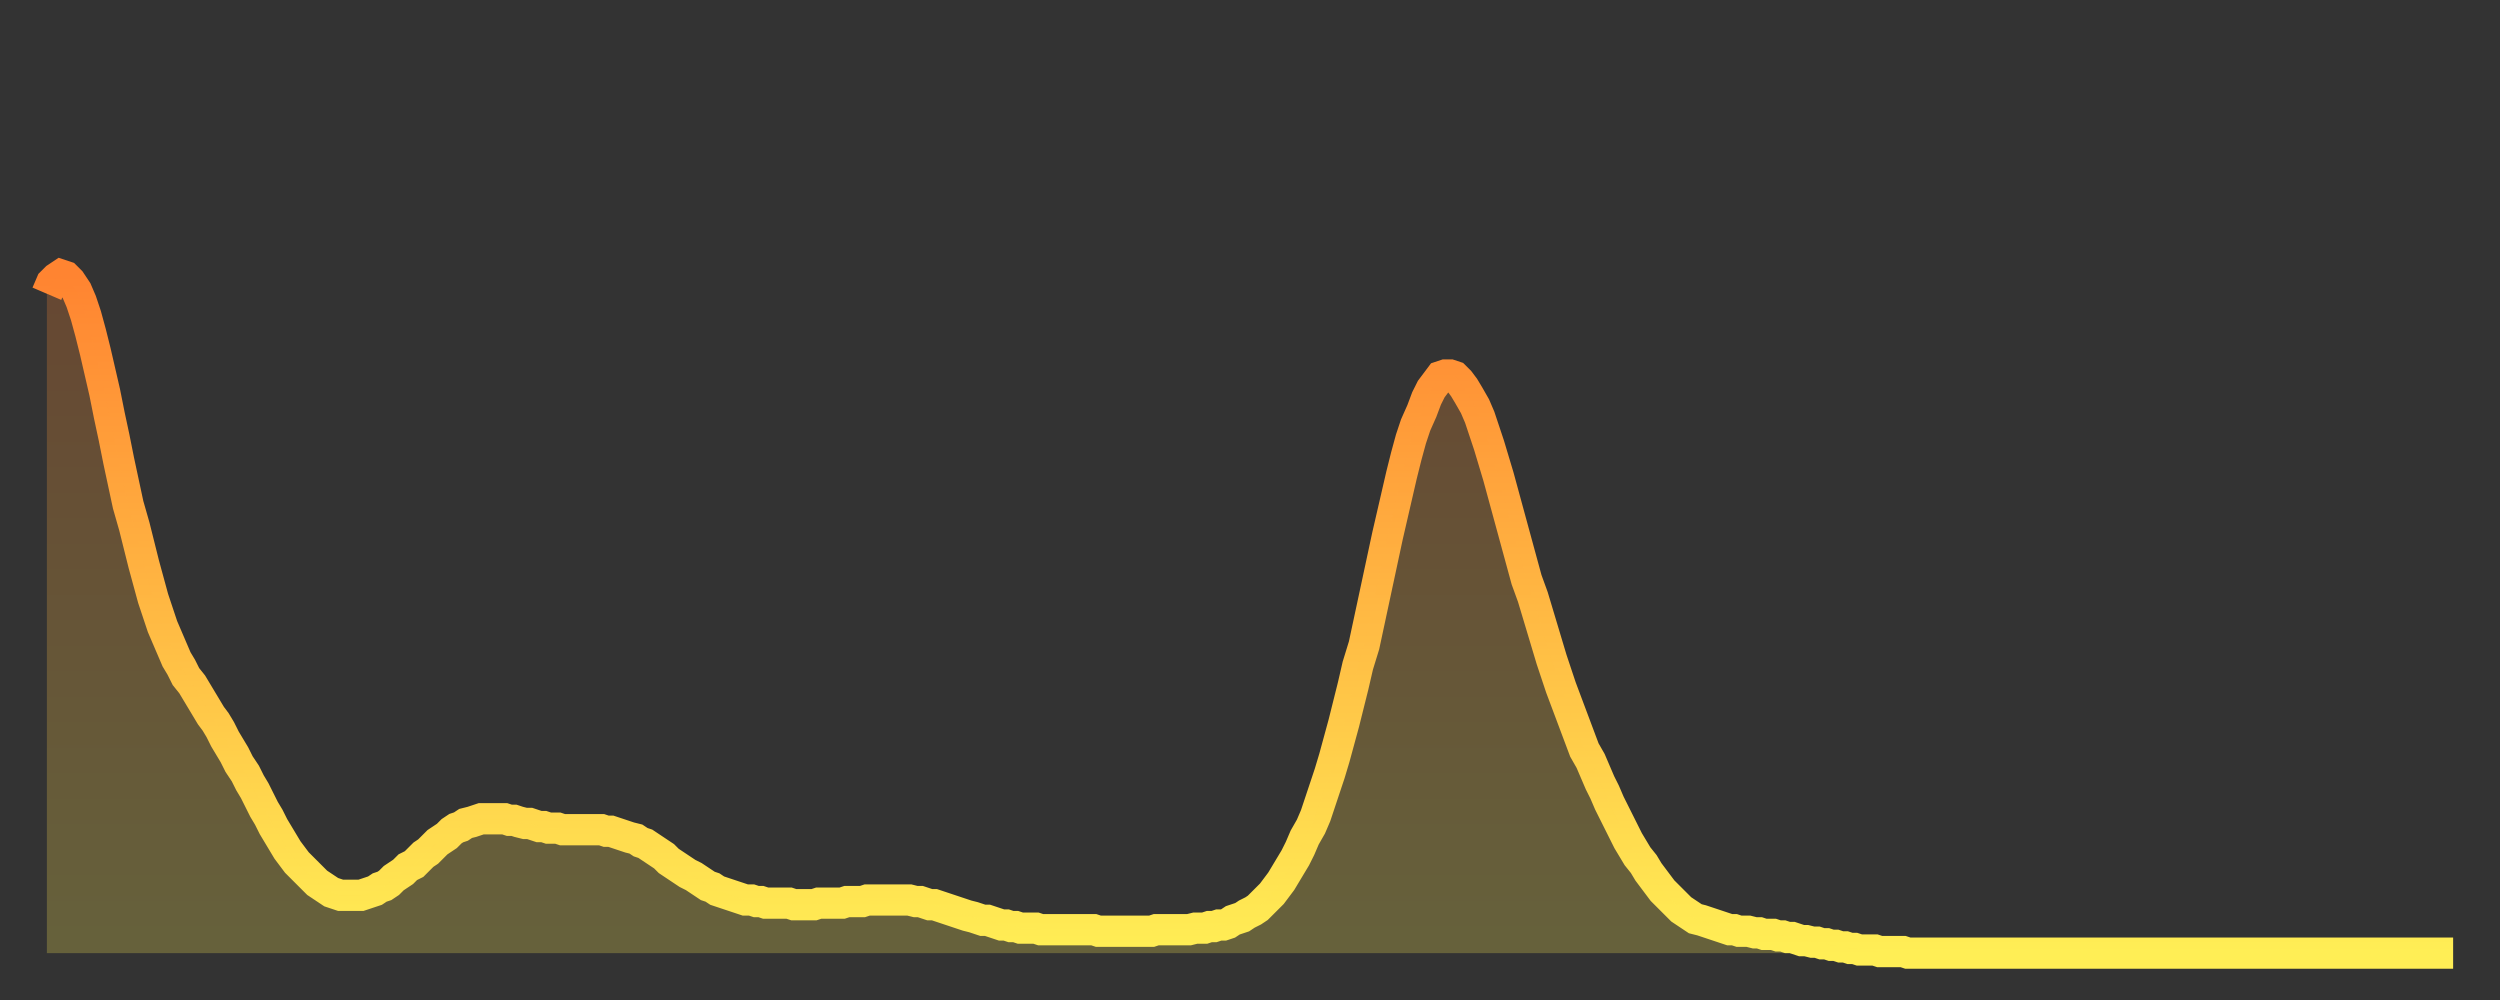
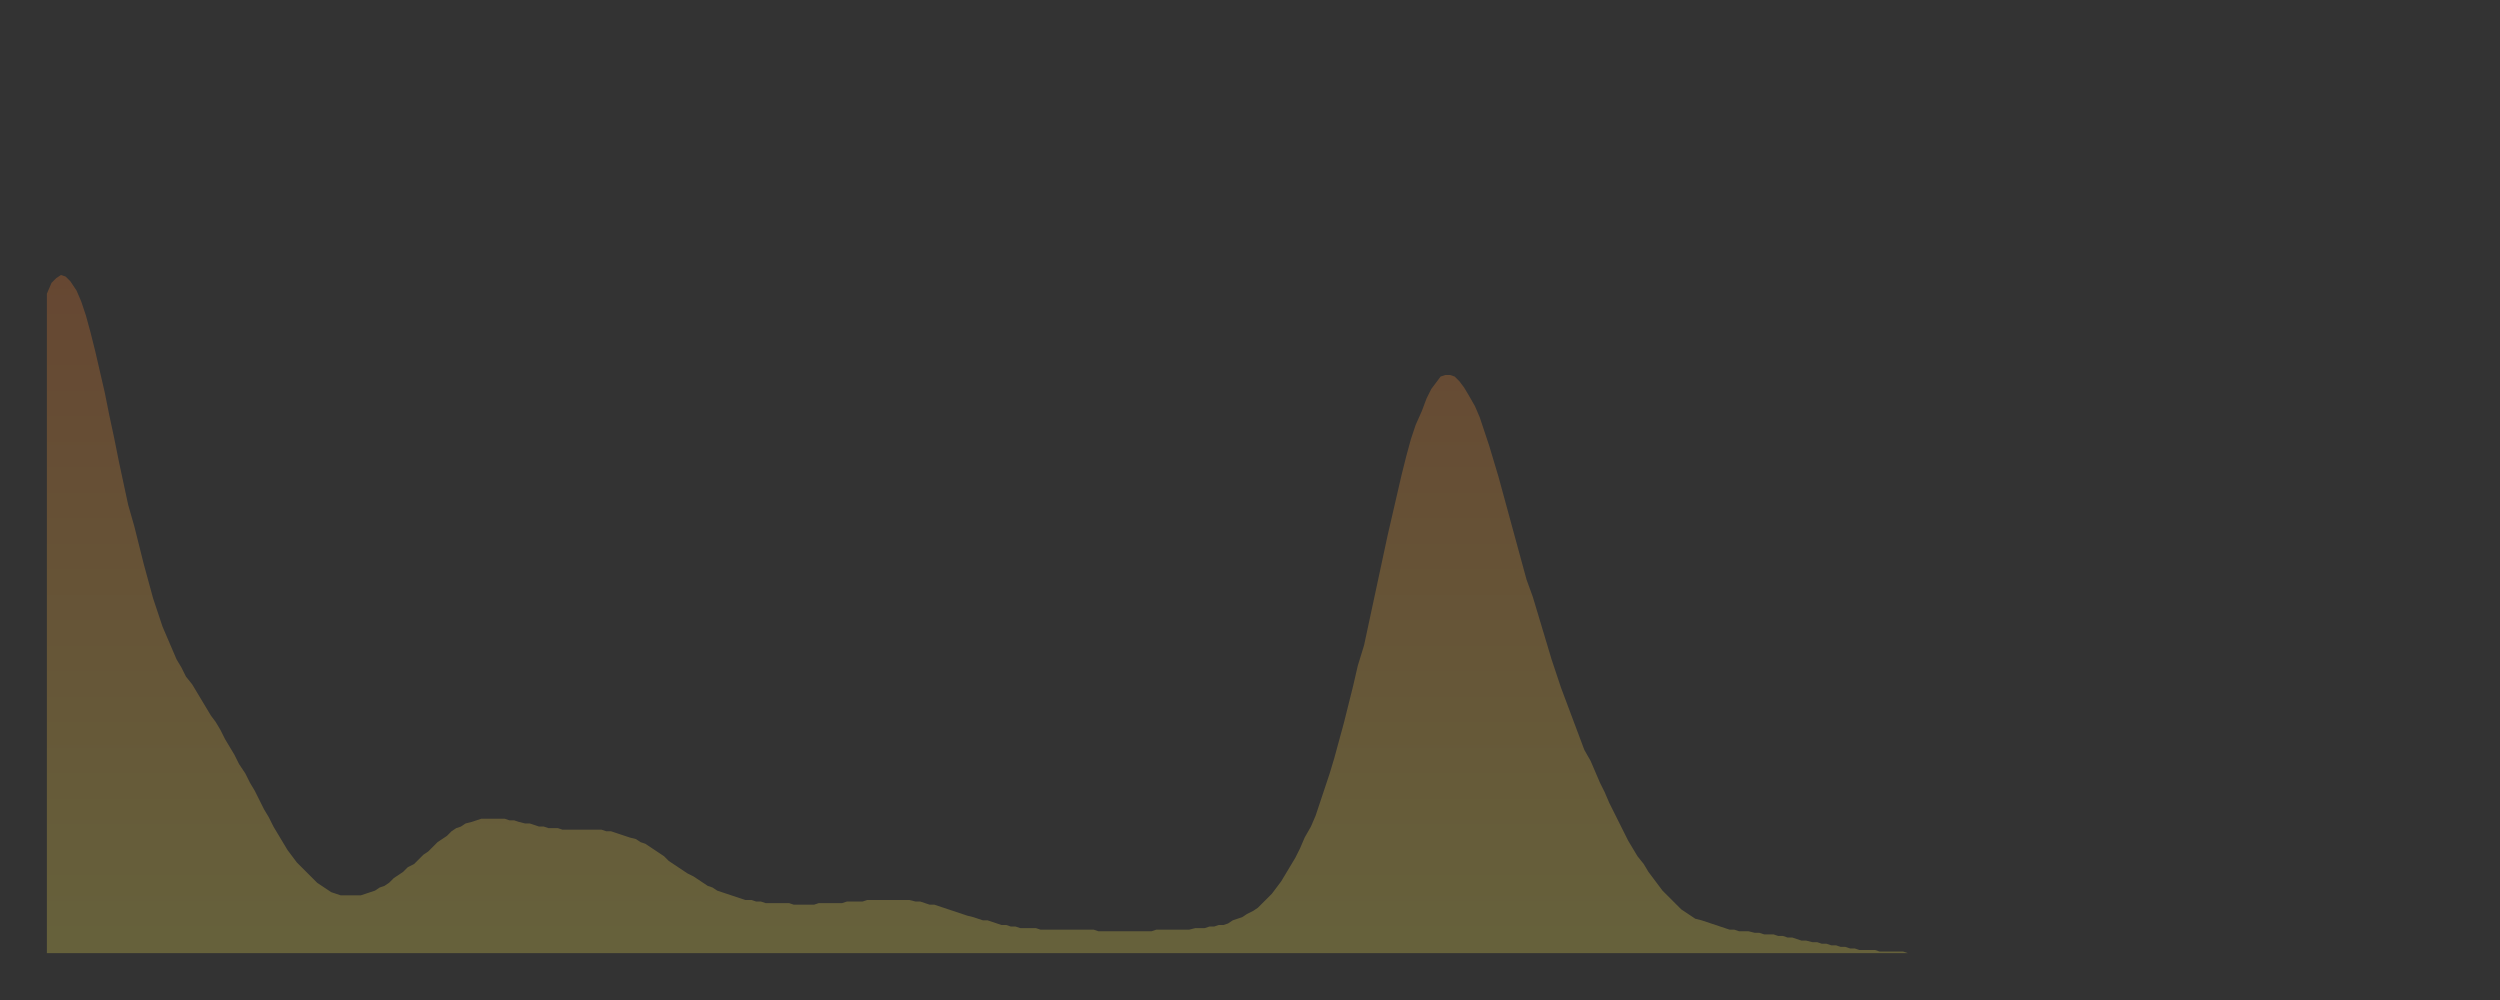
<svg xmlns="http://www.w3.org/2000/svg" baseProfile="full" height="64" version="1.1" width="160">
  <rect width="100%" height="100%" fill="#333333" stroke="none" />
  <defs>
    <linearGradient id="id454136" x1="0" x2="0" y1="0" y2="1">
      <stop offset="0%" stop-color="#ff8431" />
      <stop offset="50%" stop-color="#ffb943" />
      <stop offset="100%" stop-color="#ffee55" />
    </linearGradient>
  </defs>
  <g transform="translate(3,3)">
    <g>
-       <path d="M 0.0 15.8 L 0.3 15.1 0.6 14.8 0.9 14.6 1.2 14.7 1.5 15.0 1.9 15.6 2.2 16.3 2.5 17.2 2.8 18.3 3.1 19.5 3.4 20.8 3.7 22.1 4.0 23.6 4.3 25.0 4.6 26.5 4.9 27.9 5.2 29.3 5.6 30.7 5.9 31.9 6.2 33.1 6.5 34.2 6.8 35.3 7.1 36.2 7.4 37.1 7.7 37.8 8.0 38.5 8.3 39.2 8.6 39.7 8.9 40.3 9.3 40.8 9.6 41.3 9.9 41.8 10.2 42.3 10.5 42.8 10.8 43.2 11.1 43.7 11.4 44.3 11.7 44.8 12.0 45.3 12.3 45.9 12.7 46.5 13.0 47.1 13.3 47.6 13.6 48.2 13.9 48.8 14.2 49.3 14.5 49.9 14.8 50.4 15.1 50.9 15.4 51.4 15.7 51.8 16.0 52.2 16.4 52.6 16.7 52.9 17.0 53.2 17.3 53.5 17.6 53.7 17.9 53.9 18.2 54.1 18.5 54.2 18.8 54.3 19.1 54.3 19.4 54.3 19.8 54.3 20.1 54.3 20.4 54.2 20.7 54.1 21.0 54.0 21.3 53.8 21.6 53.7 21.9 53.5 22.2 53.2 22.5 53.0 22.8 52.8 23.1 52.5 23.5 52.3 23.8 52.0 24.1 51.7 24.4 51.5 24.7 51.2 25.0 50.9 25.3 50.7 25.6 50.5 25.9 50.2 26.2 50.0 26.5 49.9 26.8 49.7 27.2 49.6 27.5 49.5 27.8 49.4 28.1 49.4 28.4 49.4 28.7 49.4 29.0 49.4 29.3 49.4 29.6 49.5 29.9 49.5 30.2 49.6 30.6 49.7 30.9 49.7 31.2 49.8 31.5 49.9 31.8 49.9 32.1 50.0 32.4 50.0 32.7 50.0 33.0 50.1 33.3 50.1 33.6 50.1 33.9 50.1 34.3 50.1 34.6 50.1 34.9 50.1 35.2 50.1 35.5 50.1 35.8 50.2 36.1 50.2 36.4 50.3 36.7 50.4 37.0 50.5 37.3 50.6 37.7 50.7 38.0 50.9 38.3 51.0 38.6 51.2 38.9 51.4 39.2 51.6 39.5 51.8 39.8 52.1 40.1 52.3 40.4 52.5 40.7 52.7 41.0 52.9 41.4 53.1 41.7 53.3 42.0 53.5 42.3 53.7 42.6 53.8 42.9 54.0 43.2 54.1 43.5 54.2 43.8 54.3 44.1 54.4 44.4 54.5 44.7 54.6 45.1 54.6 45.4 54.7 45.7 54.7 46.0 54.8 46.3 54.8 46.6 54.8 46.9 54.8 47.2 54.8 47.5 54.8 47.8 54.9 48.1 54.9 48.5 54.9 48.8 54.9 49.1 54.9 49.4 54.8 49.7 54.8 50.0 54.8 50.3 54.8 50.6 54.8 50.9 54.8 51.2 54.7 51.5 54.7 51.8 54.7 52.2 54.7 52.5 54.6 52.8 54.6 53.1 54.6 53.4 54.6 53.7 54.6 54.0 54.6 54.3 54.6 54.6 54.6 54.9 54.6 55.2 54.6 55.6 54.7 55.9 54.7 56.2 54.8 56.5 54.9 56.8 54.9 57.1 55.0 57.4 55.1 57.7 55.2 58.0 55.3 58.3 55.4 58.6 55.5 58.9 55.6 59.3 55.7 59.6 55.8 59.9 55.9 60.2 55.9 60.5 56.0 60.8 56.1 61.1 56.2 61.4 56.2 61.7 56.3 62.0 56.3 62.3 56.4 62.6 56.4 63.0 56.4 63.3 56.4 63.6 56.5 63.9 56.5 64.2 56.5 64.5 56.5 64.8 56.5 65.1 56.5 65.4 56.5 65.7 56.5 66.0 56.5 66.4 56.5 66.7 56.5 67.0 56.5 67.3 56.6 67.6 56.6 67.9 56.6 68.2 56.6 68.5 56.6 68.8 56.6 69.1 56.6 69.4 56.6 69.7 56.6 70.1 56.6 70.4 56.6 70.7 56.6 71.0 56.5 71.3 56.5 71.6 56.5 71.9 56.5 72.2 56.5 72.5 56.5 72.8 56.5 73.1 56.5 73.5 56.4 73.8 56.4 74.1 56.4 74.4 56.3 74.7 56.3 75.0 56.2 75.3 56.2 75.6 56.1 75.9 55.9 76.2 55.8 76.5 55.7 76.8 55.5 77.2 55.3 77.5 55.1 77.8 54.8 78.1 54.5 78.4 54.2 78.7 53.8 79.0 53.4 79.3 52.9 79.6 52.4 79.9 51.9 80.2 51.3 80.5 50.6 80.9 49.9 81.2 49.2 81.5 48.3 81.8 47.4 82.1 46.5 82.4 45.5 82.7 44.4 83.0 43.3 83.3 42.1 83.6 40.9 83.9 39.6 84.3 38.3 84.6 36.9 84.9 35.5 85.2 34.1 85.5 32.7 85.8 31.3 86.1 30.0 86.4 28.7 86.7 27.4 87.0 26.2 87.3 25.1 87.6 24.2 88.0 23.3 88.3 22.5 88.6 21.9 88.9 21.5 89.2 21.1 89.5 21.0 89.8 21.0 90.1 21.1 90.4 21.4 90.7 21.8 91.0 22.3 91.4 23.0 91.7 23.7 92.0 24.6 92.3 25.5 92.6 26.5 92.9 27.5 93.2 28.6 93.5 29.7 93.8 30.8 94.1 31.9 94.4 33.0 94.7 34.1 95.1 35.2 95.4 36.2 95.7 37.2 96.0 38.2 96.3 39.2 96.6 40.1 96.9 41.0 97.2 41.8 97.5 42.6 97.8 43.4 98.1 44.2 98.4 45.0 98.8 45.7 99.1 46.4 99.4 47.1 99.7 47.7 100.0 48.4 100.3 49.0 100.6 49.6 100.9 50.2 101.2 50.8 101.5 51.3 101.8 51.8 102.2 52.3 102.5 52.8 102.8 53.2 103.1 53.6 103.4 54.0 103.7 54.3 104.0 54.6 104.3 54.9 104.6 55.2 104.9 55.4 105.2 55.6 105.5 55.8 105.9 55.9 106.2 56.0 106.5 56.1 106.8 56.2 107.1 56.3 107.4 56.4 107.7 56.5 108.0 56.5 108.3 56.6 108.6 56.6 108.9 56.6 109.3 56.7 109.6 56.7 109.9 56.8 110.2 56.8 110.5 56.8 110.8 56.9 111.1 56.9 111.4 57.0 111.7 57.0 112.0 57.1 112.3 57.2 112.6 57.2 113.0 57.3 113.3 57.3 113.6 57.4 113.9 57.4 114.2 57.5 114.5 57.5 114.8 57.6 115.1 57.6 115.4 57.7 115.7 57.7 116.0 57.8 116.3 57.8 116.7 57.8 117.0 57.8 117.3 57.9 117.6 57.9 117.9 57.9 118.2 57.9 118.5 57.9 118.8 57.9 119.1 58.0 119.4 58.0 119.7 58.0 120.1 58.0 120.4 58.0 120.7 58.0 121.0 58.0 121.3 58.0 121.6 58.0 121.9 58.0 122.2 58.0 122.5 58.0 122.8 58.0 123.1 58.0 123.4 58.0 123.8 58.0 124.1 58.0 124.4 58.0 124.7 58.0 125.0 58.0 125.3 58.0 125.6 58.0 125.9 58.0 126.2 58.0 126.5 58.0 126.8 58.0 127.2 58.0 127.5 58.0 127.8 58.0 128.1 58.0 128.4 58.0 128.7 58.0 129.0 58.0 129.3 58.0 129.6 58.0 129.9 58.0 130.2 58.0 130.5 58.0 130.9 58.0 131.2 58.0 131.5 58.0 131.8 58.0 132.1 58.0 132.4 58.0 132.7 58.0 133.0 58.0 133.3 58.0 133.6 58.0 133.9 58.0 134.2 58.0 134.6 58.0 134.9 58.0 135.2 58.0 135.5 58.0 135.8 58.0 136.1 58.0 136.4 58.0 136.7 58.0 137.0 58.0 137.3 58.0 137.6 58.0 138.0 58.0 138.3 58.0 138.6 58.0 138.9 58.0 139.2 58.0 139.5 58.0 139.8 58.0 140.1 58.0 140.4 58.0 140.7 58.0 141.0 58.0 141.3 58.0 141.7 58.0 142.0 58.0 142.3 58.0 142.6 58.0 142.9 58.0 143.2 58.0 143.5 58.0 143.8 58.0 144.1 58.0 144.4 58.0 144.7 58.0 145.1 58.0 145.4 58.0 145.7 58.0 146.0 58.0 146.3 58.0 146.6 58.0 146.9 58.0 147.2 58.0 147.5 58.0 147.8 58.0 148.1 58.0 148.4 58.0 148.8 58.0 149.1 58.0 149.4 58.0 149.7 58.0 150.0 58.0 150.3 58.0 150.6 58.0 150.9 58.0 151.2 58.0 151.5 58.0 151.8 58.0 152.1 58.0 152.5 58.0 152.8 58.0 153.1 58.0 153.4 58.0 153.7 58.0 154.0 58.0" fill="none" id="graph-curve" opacity="1" stroke="url(#id454136)" stroke-width="2" />
      <path d="M 0 58 L 0.0 15.8 0.3 15.1 0.6 14.8 0.9 14.6 1.2 14.7 1.5 15.0 1.9 15.6 2.2 16.3 2.5 17.2 2.8 18.3 3.1 19.5 3.4 20.8 3.7 22.1 4.0 23.6 4.3 25.0 4.6 26.5 4.9 27.9 5.2 29.3 5.6 30.7 5.9 31.9 6.2 33.1 6.5 34.2 6.8 35.3 7.1 36.2 7.4 37.1 7.7 37.8 8.0 38.5 8.3 39.2 8.6 39.7 8.9 40.3 9.3 40.8 9.6 41.3 9.9 41.8 10.2 42.3 10.5 42.8 10.8 43.2 11.1 43.7 11.4 44.3 11.7 44.8 12.0 45.3 12.3 45.9 12.7 46.5 13.0 47.1 13.3 47.6 13.6 48.2 13.9 48.8 14.2 49.3 14.5 49.9 14.8 50.4 15.1 50.9 15.4 51.4 15.7 51.8 16.0 52.2 16.4 52.6 16.7 52.9 17.0 53.2 17.3 53.5 17.6 53.7 17.9 53.9 18.2 54.1 18.5 54.2 18.8 54.3 19.1 54.3 19.4 54.3 19.8 54.3 20.1 54.3 20.4 54.2 20.7 54.1 21.0 54.0 21.3 53.8 21.6 53.7 21.9 53.5 22.2 53.2 22.5 53.0 22.8 52.8 23.1 52.5 23.5 52.3 23.8 52.0 24.1 51.7 24.4 51.5 24.7 51.2 25.0 50.9 25.3 50.7 25.6 50.5 25.9 50.2 26.2 50.0 26.5 49.9 26.8 49.7 27.2 49.6 27.5 49.5 27.8 49.4 28.1 49.4 28.4 49.4 28.7 49.4 29.0 49.4 29.3 49.4 29.6 49.5 29.9 49.5 30.2 49.6 30.6 49.7 30.9 49.7 31.2 49.8 31.5 49.9 31.8 49.9 32.1 50.0 32.4 50.0 32.7 50.0 33.0 50.1 33.3 50.1 33.6 50.1 33.9 50.1 34.3 50.1 34.6 50.1 34.9 50.1 35.2 50.1 35.5 50.1 35.8 50.2 36.1 50.2 36.4 50.3 36.7 50.4 37.0 50.5 37.3 50.6 37.7 50.7 38.0 50.9 38.3 51.0 38.6 51.2 38.9 51.4 39.2 51.6 39.5 51.8 39.8 52.1 40.1 52.3 40.4 52.5 40.7 52.7 41.0 52.9 41.4 53.1 41.7 53.3 42.0 53.5 42.3 53.7 42.6 53.8 42.9 54.0 43.2 54.1 43.5 54.2 43.8 54.3 44.1 54.4 44.4 54.5 44.7 54.6 45.1 54.6 45.4 54.7 45.7 54.7 46.0 54.8 46.3 54.8 46.6 54.8 46.9 54.8 47.2 54.8 47.5 54.8 47.8 54.9 48.1 54.9 48.5 54.9 48.8 54.9 49.1 54.9 49.4 54.8 49.7 54.8 50.0 54.8 50.3 54.8 50.6 54.8 50.9 54.8 51.2 54.7 51.5 54.7 51.8 54.7 52.2 54.7 52.5 54.6 52.8 54.6 53.1 54.6 53.4 54.6 53.7 54.6 54.0 54.6 54.3 54.6 54.6 54.6 54.9 54.6 55.2 54.6 55.6 54.7 55.9 54.7 56.2 54.8 56.5 54.9 56.8 54.9 57.1 55.0 57.4 55.1 57.7 55.2 58.0 55.3 58.3 55.4 58.6 55.5 58.9 55.6 59.3 55.7 59.6 55.8 59.9 55.9 60.2 55.9 60.5 56.0 60.8 56.1 61.1 56.2 61.4 56.2 61.7 56.3 62.0 56.3 62.3 56.4 62.6 56.4 63.0 56.4 63.3 56.4 63.6 56.5 63.9 56.5 64.2 56.5 64.5 56.5 64.8 56.5 65.1 56.5 65.4 56.5 65.7 56.5 66.0 56.5 66.4 56.5 66.7 56.5 67.0 56.5 67.3 56.6 67.6 56.6 67.9 56.6 68.2 56.6 68.5 56.6 68.8 56.6 69.1 56.6 69.4 56.6 69.7 56.6 70.1 56.6 70.4 56.6 70.7 56.6 71.0 56.5 71.3 56.5 71.6 56.5 71.9 56.5 72.2 56.5 72.5 56.5 72.8 56.5 73.1 56.5 73.5 56.4 73.8 56.4 74.1 56.4 74.4 56.3 74.7 56.3 75.0 56.2 75.3 56.2 75.6 56.1 75.9 55.9 76.2 55.8 76.5 55.7 76.8 55.5 77.2 55.3 77.5 55.1 77.8 54.8 78.1 54.5 78.4 54.2 78.7 53.8 79.0 53.4 79.3 52.9 79.6 52.4 79.9 51.9 80.2 51.3 80.5 50.6 80.9 49.9 81.2 49.2 81.5 48.3 81.8 47.4 82.1 46.5 82.4 45.5 82.7 44.4 83.0 43.3 83.3 42.1 83.6 40.9 83.9 39.6 84.3 38.3 84.6 36.9 84.9 35.5 85.2 34.1 85.5 32.7 85.8 31.3 86.1 30.0 86.4 28.7 86.7 27.4 87.0 26.2 87.3 25.1 87.6 24.2 88.0 23.3 88.3 22.5 88.6 21.9 88.9 21.5 89.2 21.1 89.5 21.0 89.8 21.0 90.1 21.1 90.4 21.4 90.7 21.8 91.0 22.3 91.4 23.0 91.7 23.7 92.0 24.6 92.3 25.5 92.6 26.5 92.9 27.5 93.2 28.6 93.5 29.7 93.8 30.8 94.1 31.9 94.4 33.0 94.7 34.1 95.1 35.2 95.4 36.2 95.7 37.2 96.0 38.2 96.3 39.2 96.6 40.1 96.9 41.0 97.2 41.8 97.5 42.6 97.8 43.4 98.1 44.2 98.4 45.0 98.8 45.7 99.1 46.4 99.4 47.1 99.7 47.7 100.0 48.4 100.3 49.0 100.6 49.6 100.9 50.2 101.2 50.8 101.5 51.3 101.8 51.8 102.2 52.3 102.5 52.8 102.8 53.2 103.1 53.6 103.4 54.0 103.7 54.3 104.0 54.6 104.3 54.9 104.6 55.2 104.9 55.4 105.2 55.6 105.5 55.8 105.9 55.9 106.2 56.0 106.5 56.1 106.8 56.2 107.1 56.3 107.4 56.4 107.7 56.5 108.0 56.5 108.3 56.6 108.6 56.6 108.9 56.6 109.3 56.7 109.6 56.7 109.9 56.8 110.2 56.8 110.5 56.8 110.8 56.9 111.1 56.9 111.4 57.0 111.7 57.0 112.0 57.1 112.3 57.2 112.6 57.2 113.0 57.3 113.3 57.3 113.6 57.4 113.9 57.4 114.2 57.5 114.5 57.5 114.8 57.6 115.1 57.6 115.4 57.7 115.7 57.7 116.0 57.8 116.3 57.8 116.7 57.8 117.0 57.8 117.3 57.9 117.6 57.9 117.9 57.9 118.2 57.9 118.5 57.9 118.8 57.9 119.1 58.0 119.4 58.0 119.7 58.0 120.1 58.0 120.4 58.0 120.7 58.0 121.0 58.0 121.3 58.0 121.6 58.0 121.9 58.0 122.2 58.0 122.5 58.0 122.8 58.0 123.1 58.0 123.4 58.0 123.8 58.0 124.1 58.0 124.4 58.0 124.7 58.0 125.0 58.0 125.3 58.0 125.6 58.0 125.9 58.0 126.2 58.0 126.5 58.0 126.8 58.0 127.2 58.0 127.5 58.0 127.8 58.0 128.1 58.0 128.4 58.0 128.7 58.0 129.0 58.0 129.3 58.0 129.6 58.0 129.9 58.0 130.2 58.0 130.5 58.0 130.9 58.0 131.2 58.0 131.5 58.0 131.8 58.0 132.1 58.0 132.4 58.0 132.7 58.0 133.0 58.0 133.3 58.0 133.6 58.0 133.9 58.0 134.2 58.0 134.6 58.0 134.9 58.0 135.2 58.0 135.5 58.0 135.8 58.0 136.1 58.0 136.4 58.0 136.7 58.0 137.0 58.0 137.3 58.0 137.6 58.0 138.0 58.0 138.3 58.0 138.6 58.0 138.9 58.0 139.2 58.0 139.5 58.0 139.8 58.0 140.1 58.0 140.4 58.0 140.7 58.0 141.0 58.0 141.3 58.0 141.7 58.0 142.0 58.0 142.3 58.0 142.6 58.0 142.9 58.0 143.2 58.0 143.5 58.0 143.8 58.0 144.1 58.0 144.4 58.0 144.7 58.0 145.1 58.0 145.4 58.0 145.7 58.0 146.0 58.0 146.3 58.0 146.6 58.0 146.9 58.0 147.2 58.0 147.5 58.0 147.8 58.0 148.1 58.0 148.4 58.0 148.8 58.0 149.1 58.0 149.4 58.0 149.7 58.0 150.0 58.0 150.3 58.0 150.6 58.0 150.9 58.0 151.2 58.0 151.5 58.0 151.8 58.0 152.1 58.0 152.5 58.0 152.8 58.0 153.1 58.0 153.4 58.0 153.7 58.0 154.0 58.0 154 58" fill="url(#id454136)" fill-opacity=".25" id="graph-shadow" />
    </g>
  </g>
</svg>